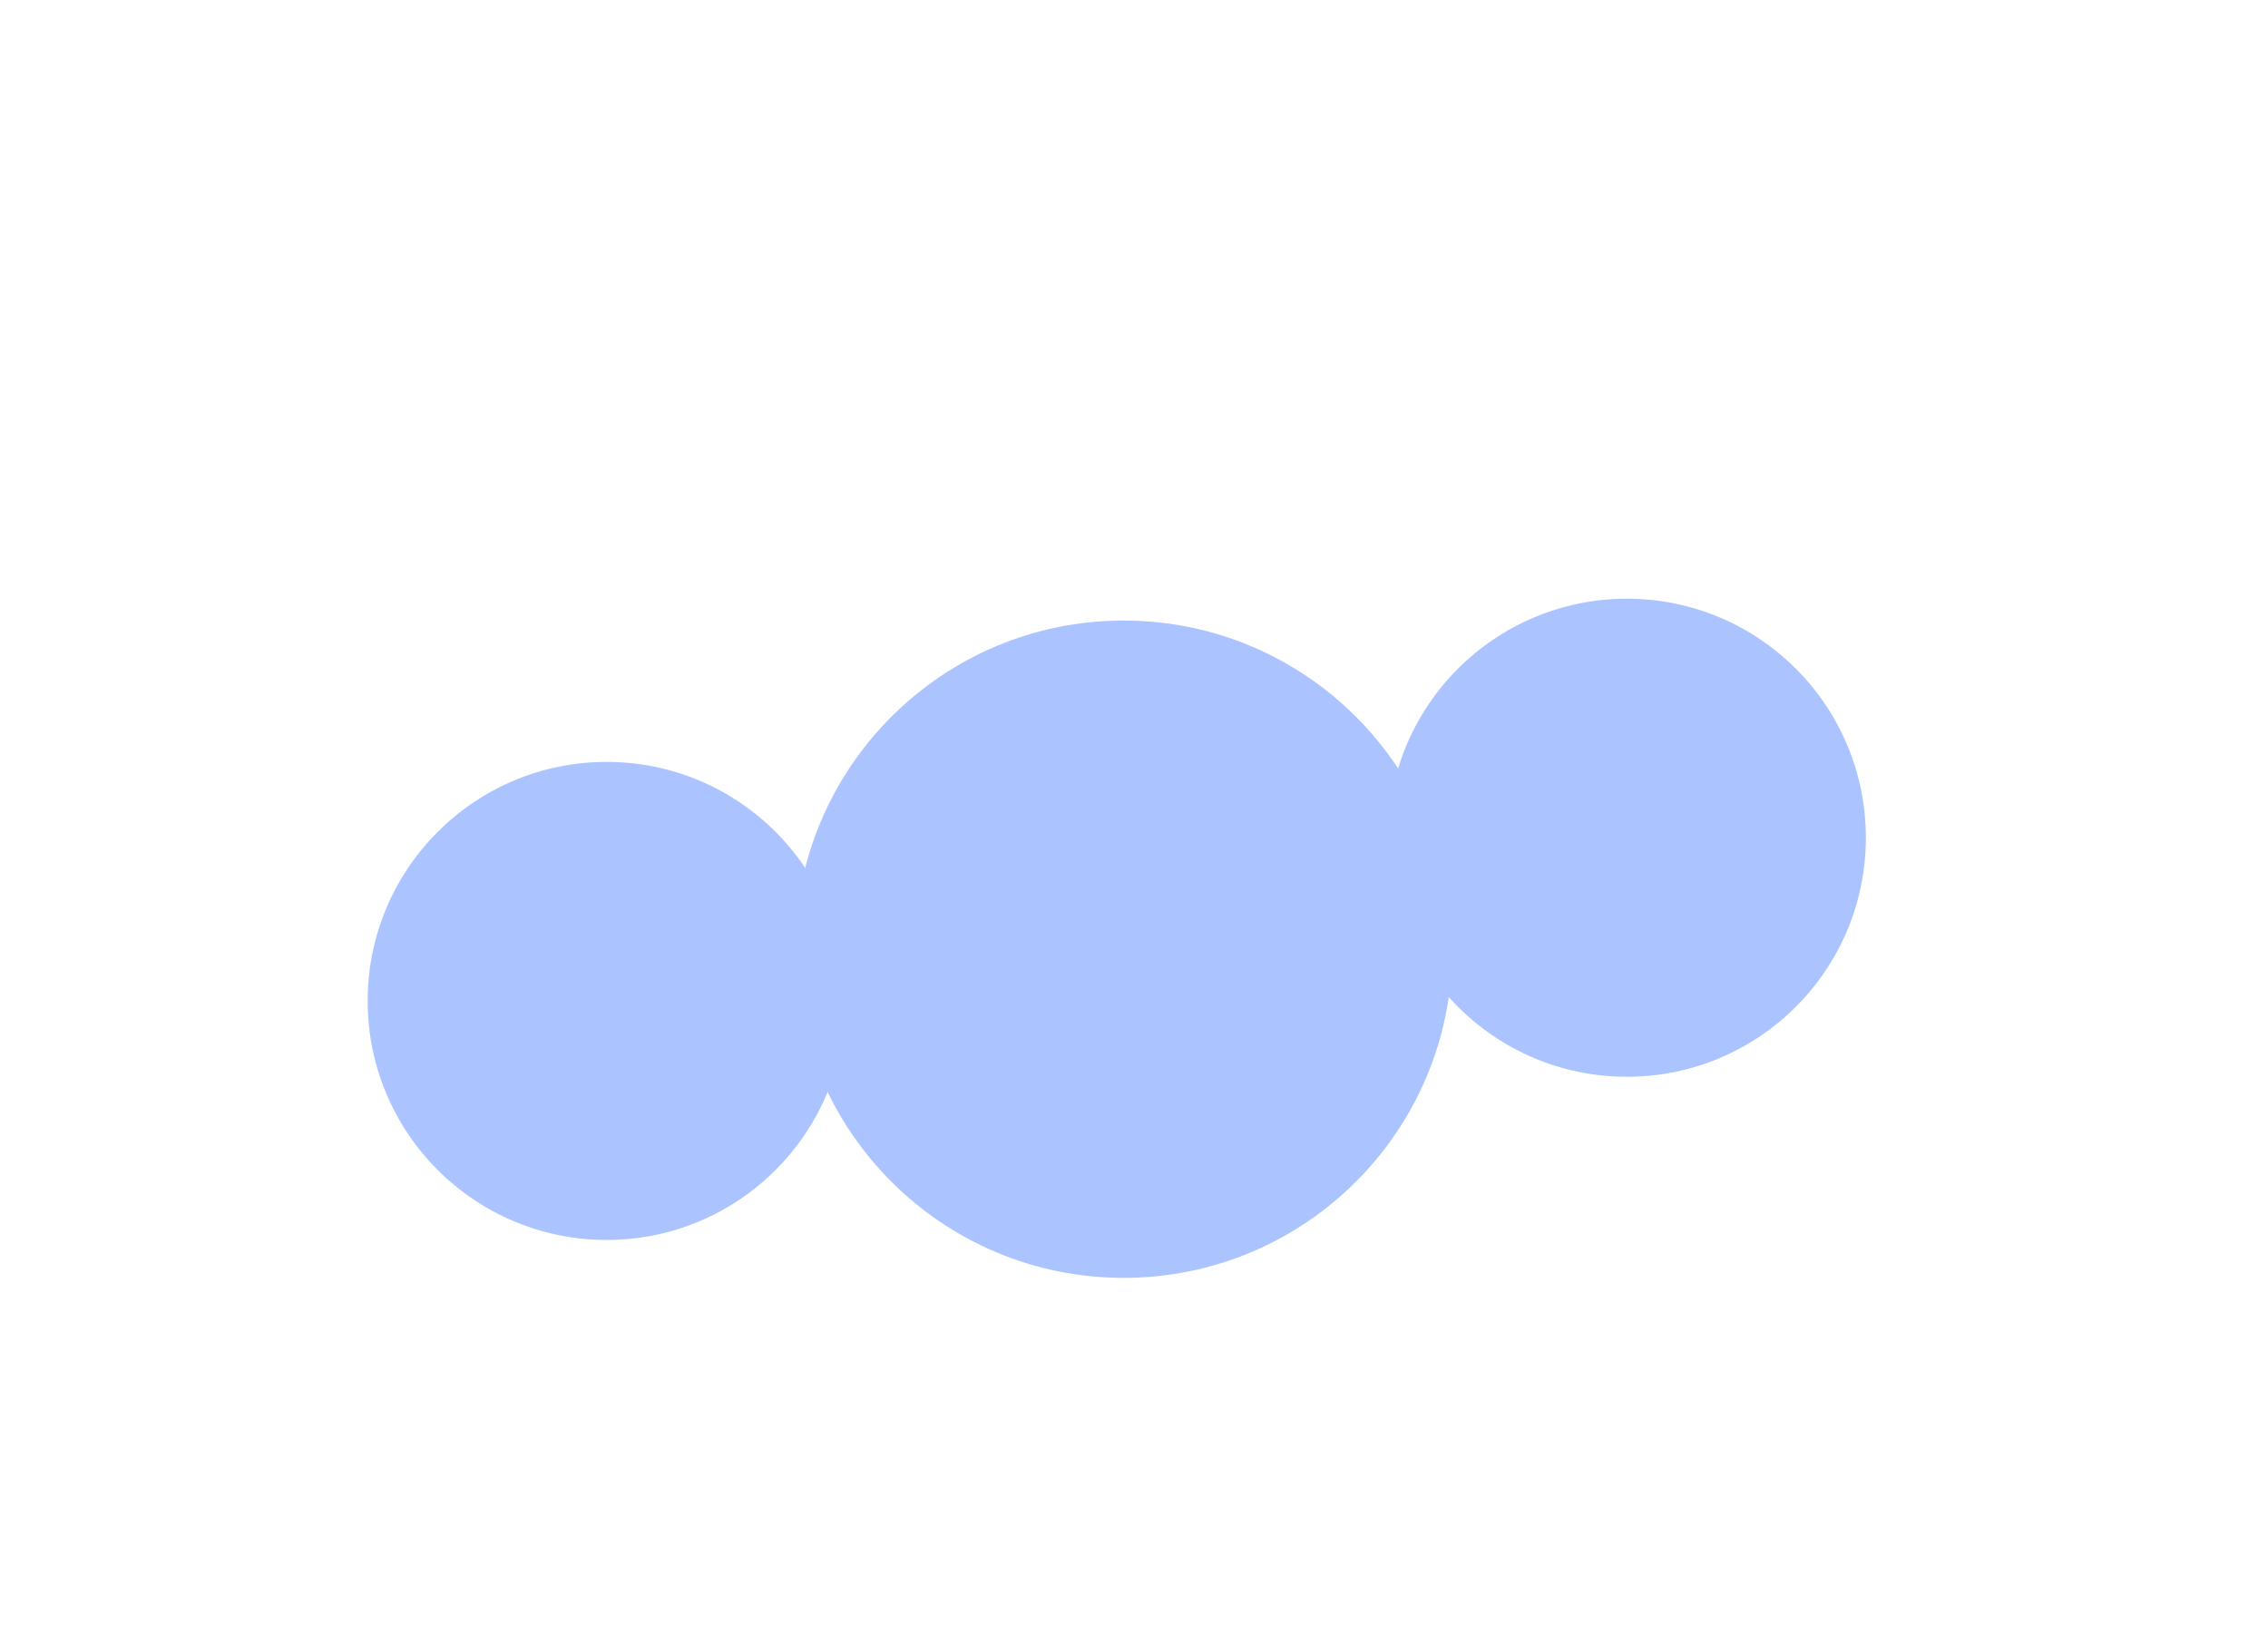
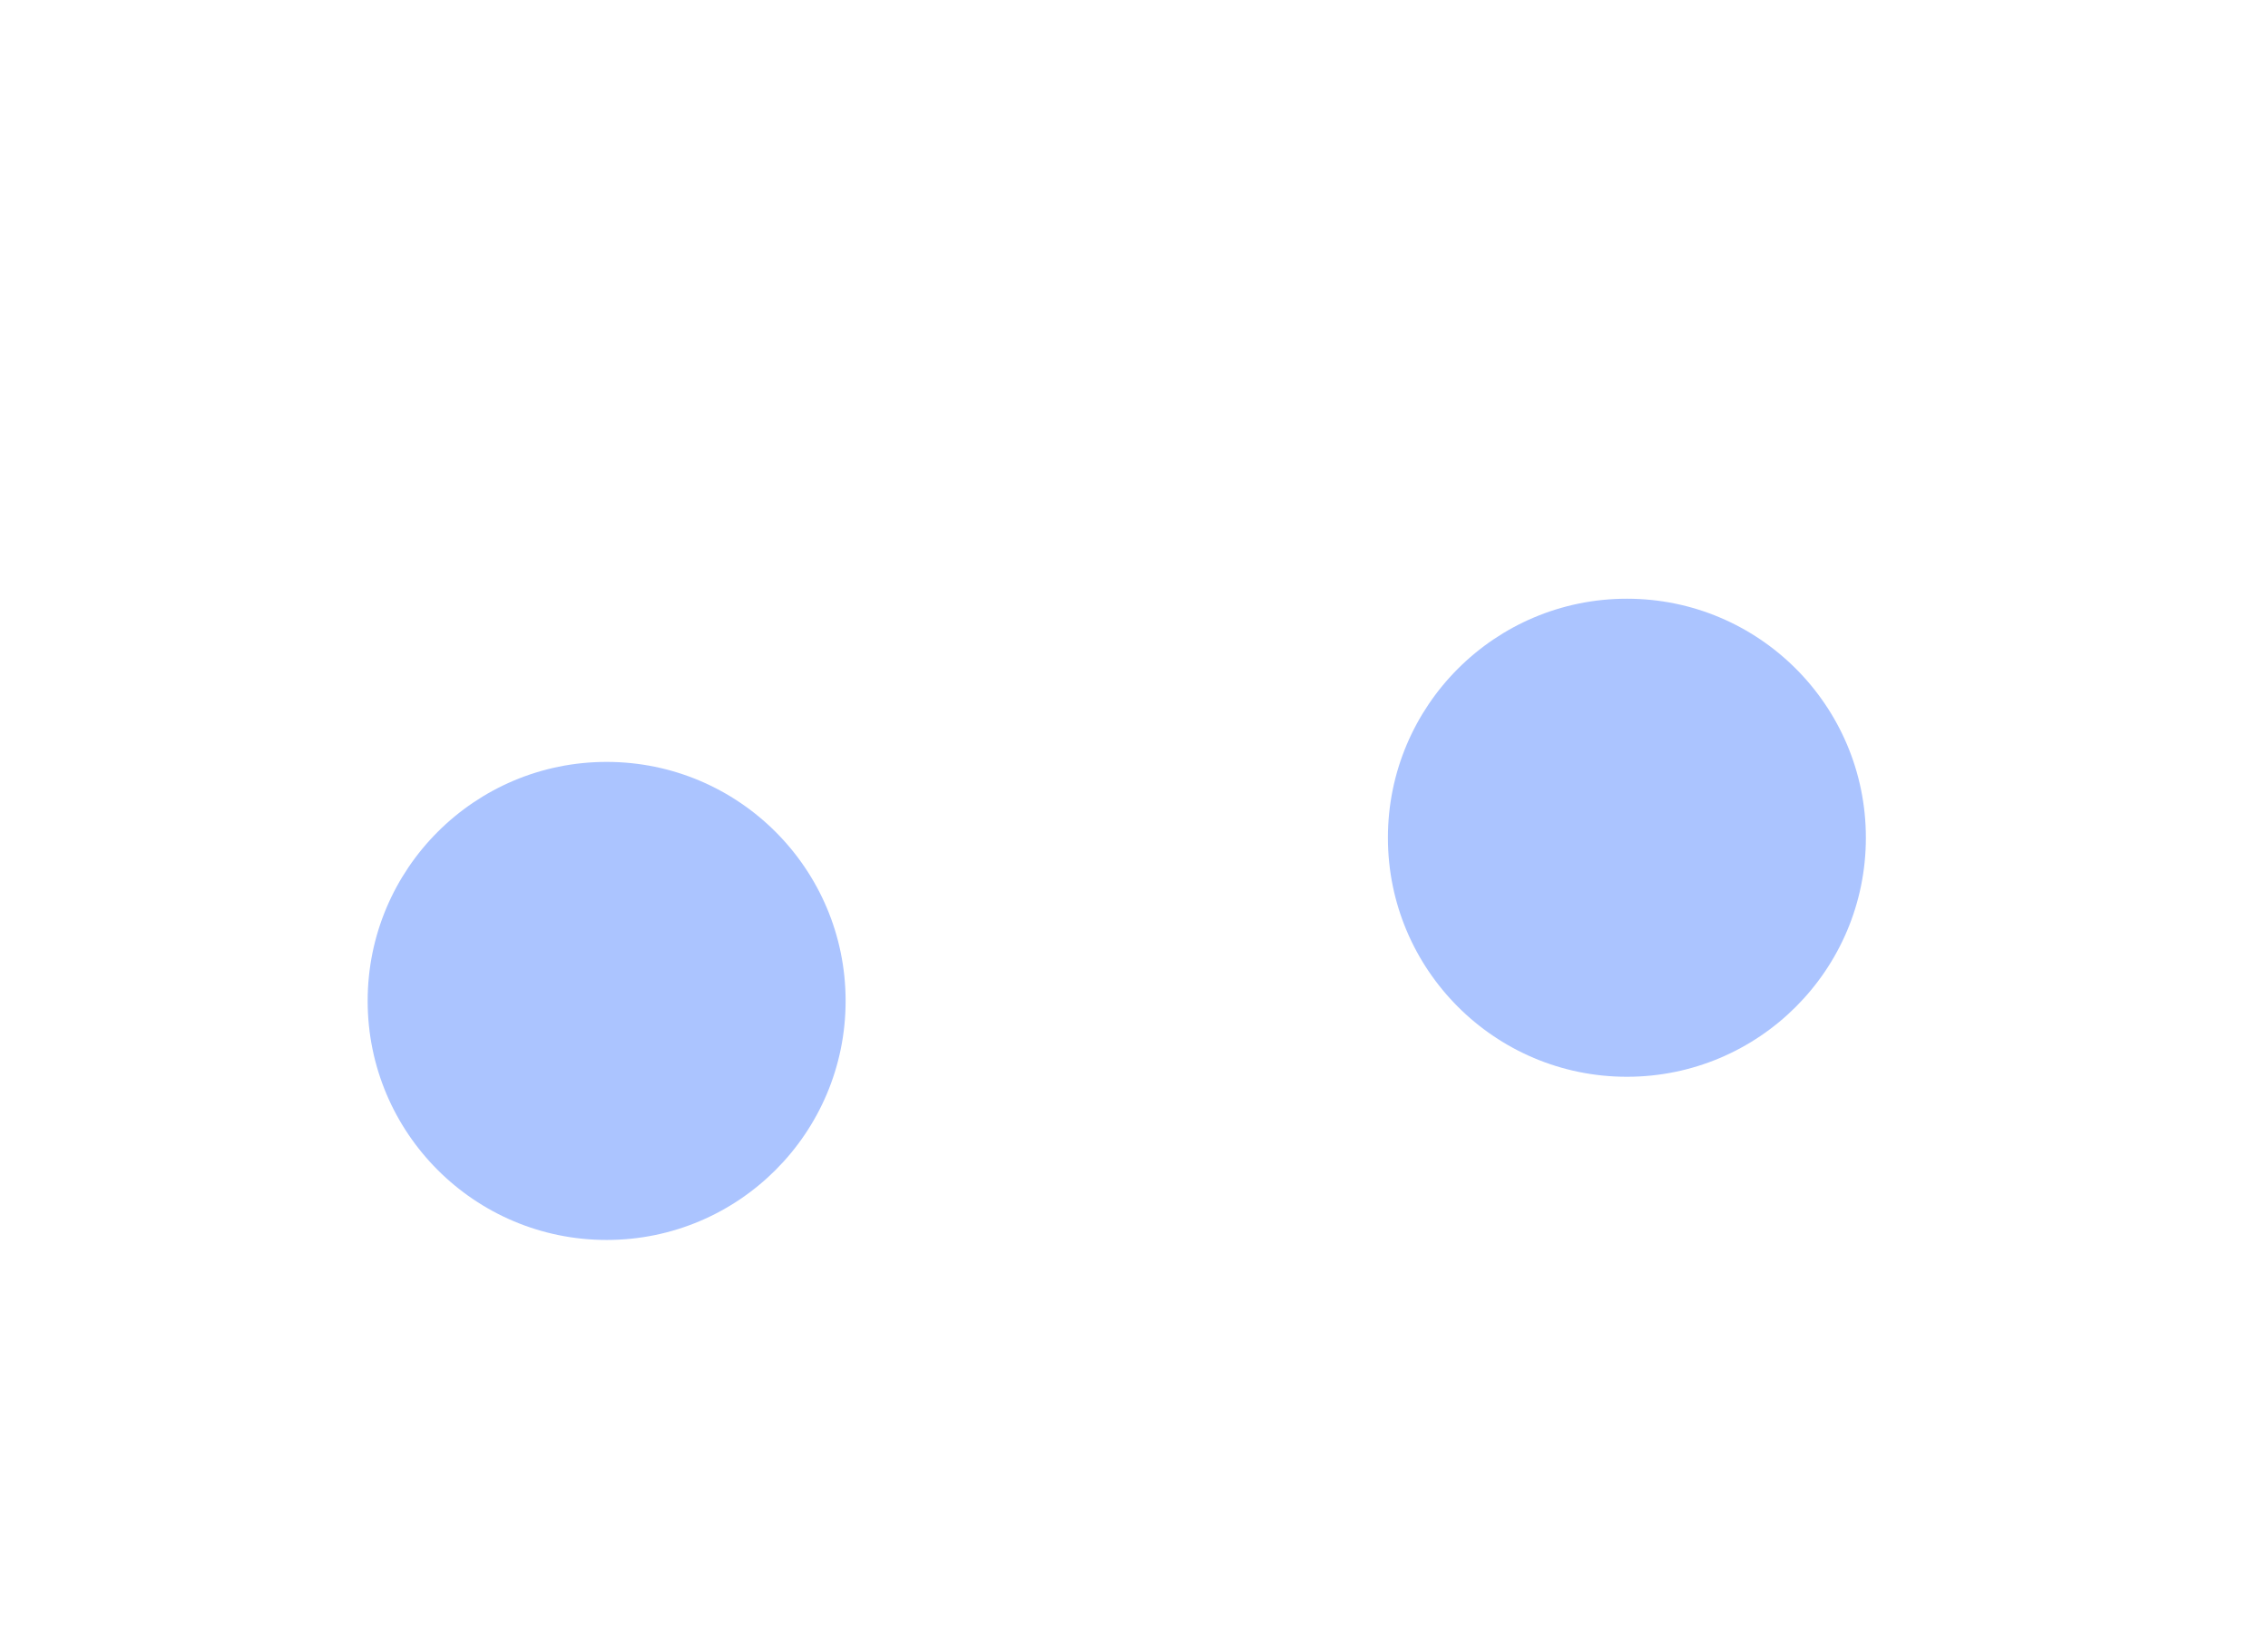
<svg xmlns="http://www.w3.org/2000/svg" width="1974" height="1432" viewBox="0 0 1974 1432" fill="none">
  <g filter="url(#filter0_f_325_203)">
-     <circle cx="978" cy="826" r="286" fill="#ABC4FF" />
-   </g>
+     </g>
  <g filter="url(#filter1_f_325_203)">
    <circle cx="528" cy="871" r="208" fill="#ABC4FF" />
  </g>
  <g filter="url(#filter2_f_325_203)">
    <circle cx="1416" cy="729" r="208" fill="#ABC4FF" />
  </g>
  <defs>
    <filter id="filter0_f_325_203" x="422" y="270" width="1112" height="1112" filterUnits="userSpaceOnUse" color-interpolation-filters="sRGB">
      <feFlood flood-opacity="0" result="BackgroundImageFix" />
      <feBlend mode="normal" in="SourceGraphic" in2="BackgroundImageFix" result="shape" />
      <feGaussianBlur stdDeviation="135" result="effect1_foregroundBlur_325_203" />
    </filter>
    <filter id="filter1_f_325_203" x="50" y="393" width="956" height="956" filterUnits="userSpaceOnUse" color-interpolation-filters="sRGB">
      <feFlood flood-opacity="0" result="BackgroundImageFix" />
      <feBlend mode="normal" in="SourceGraphic" in2="BackgroundImageFix" result="shape" />
      <feGaussianBlur stdDeviation="135" result="effect1_foregroundBlur_325_203" />
    </filter>
    <filter id="filter2_f_325_203" x="938" y="251" width="956" height="956" filterUnits="userSpaceOnUse" color-interpolation-filters="sRGB">
      <feFlood flood-opacity="0" result="BackgroundImageFix" />
      <feBlend mode="normal" in="SourceGraphic" in2="BackgroundImageFix" result="shape" />
      <feGaussianBlur stdDeviation="135" result="effect1_foregroundBlur_325_203" />
    </filter>
  </defs>
</svg>